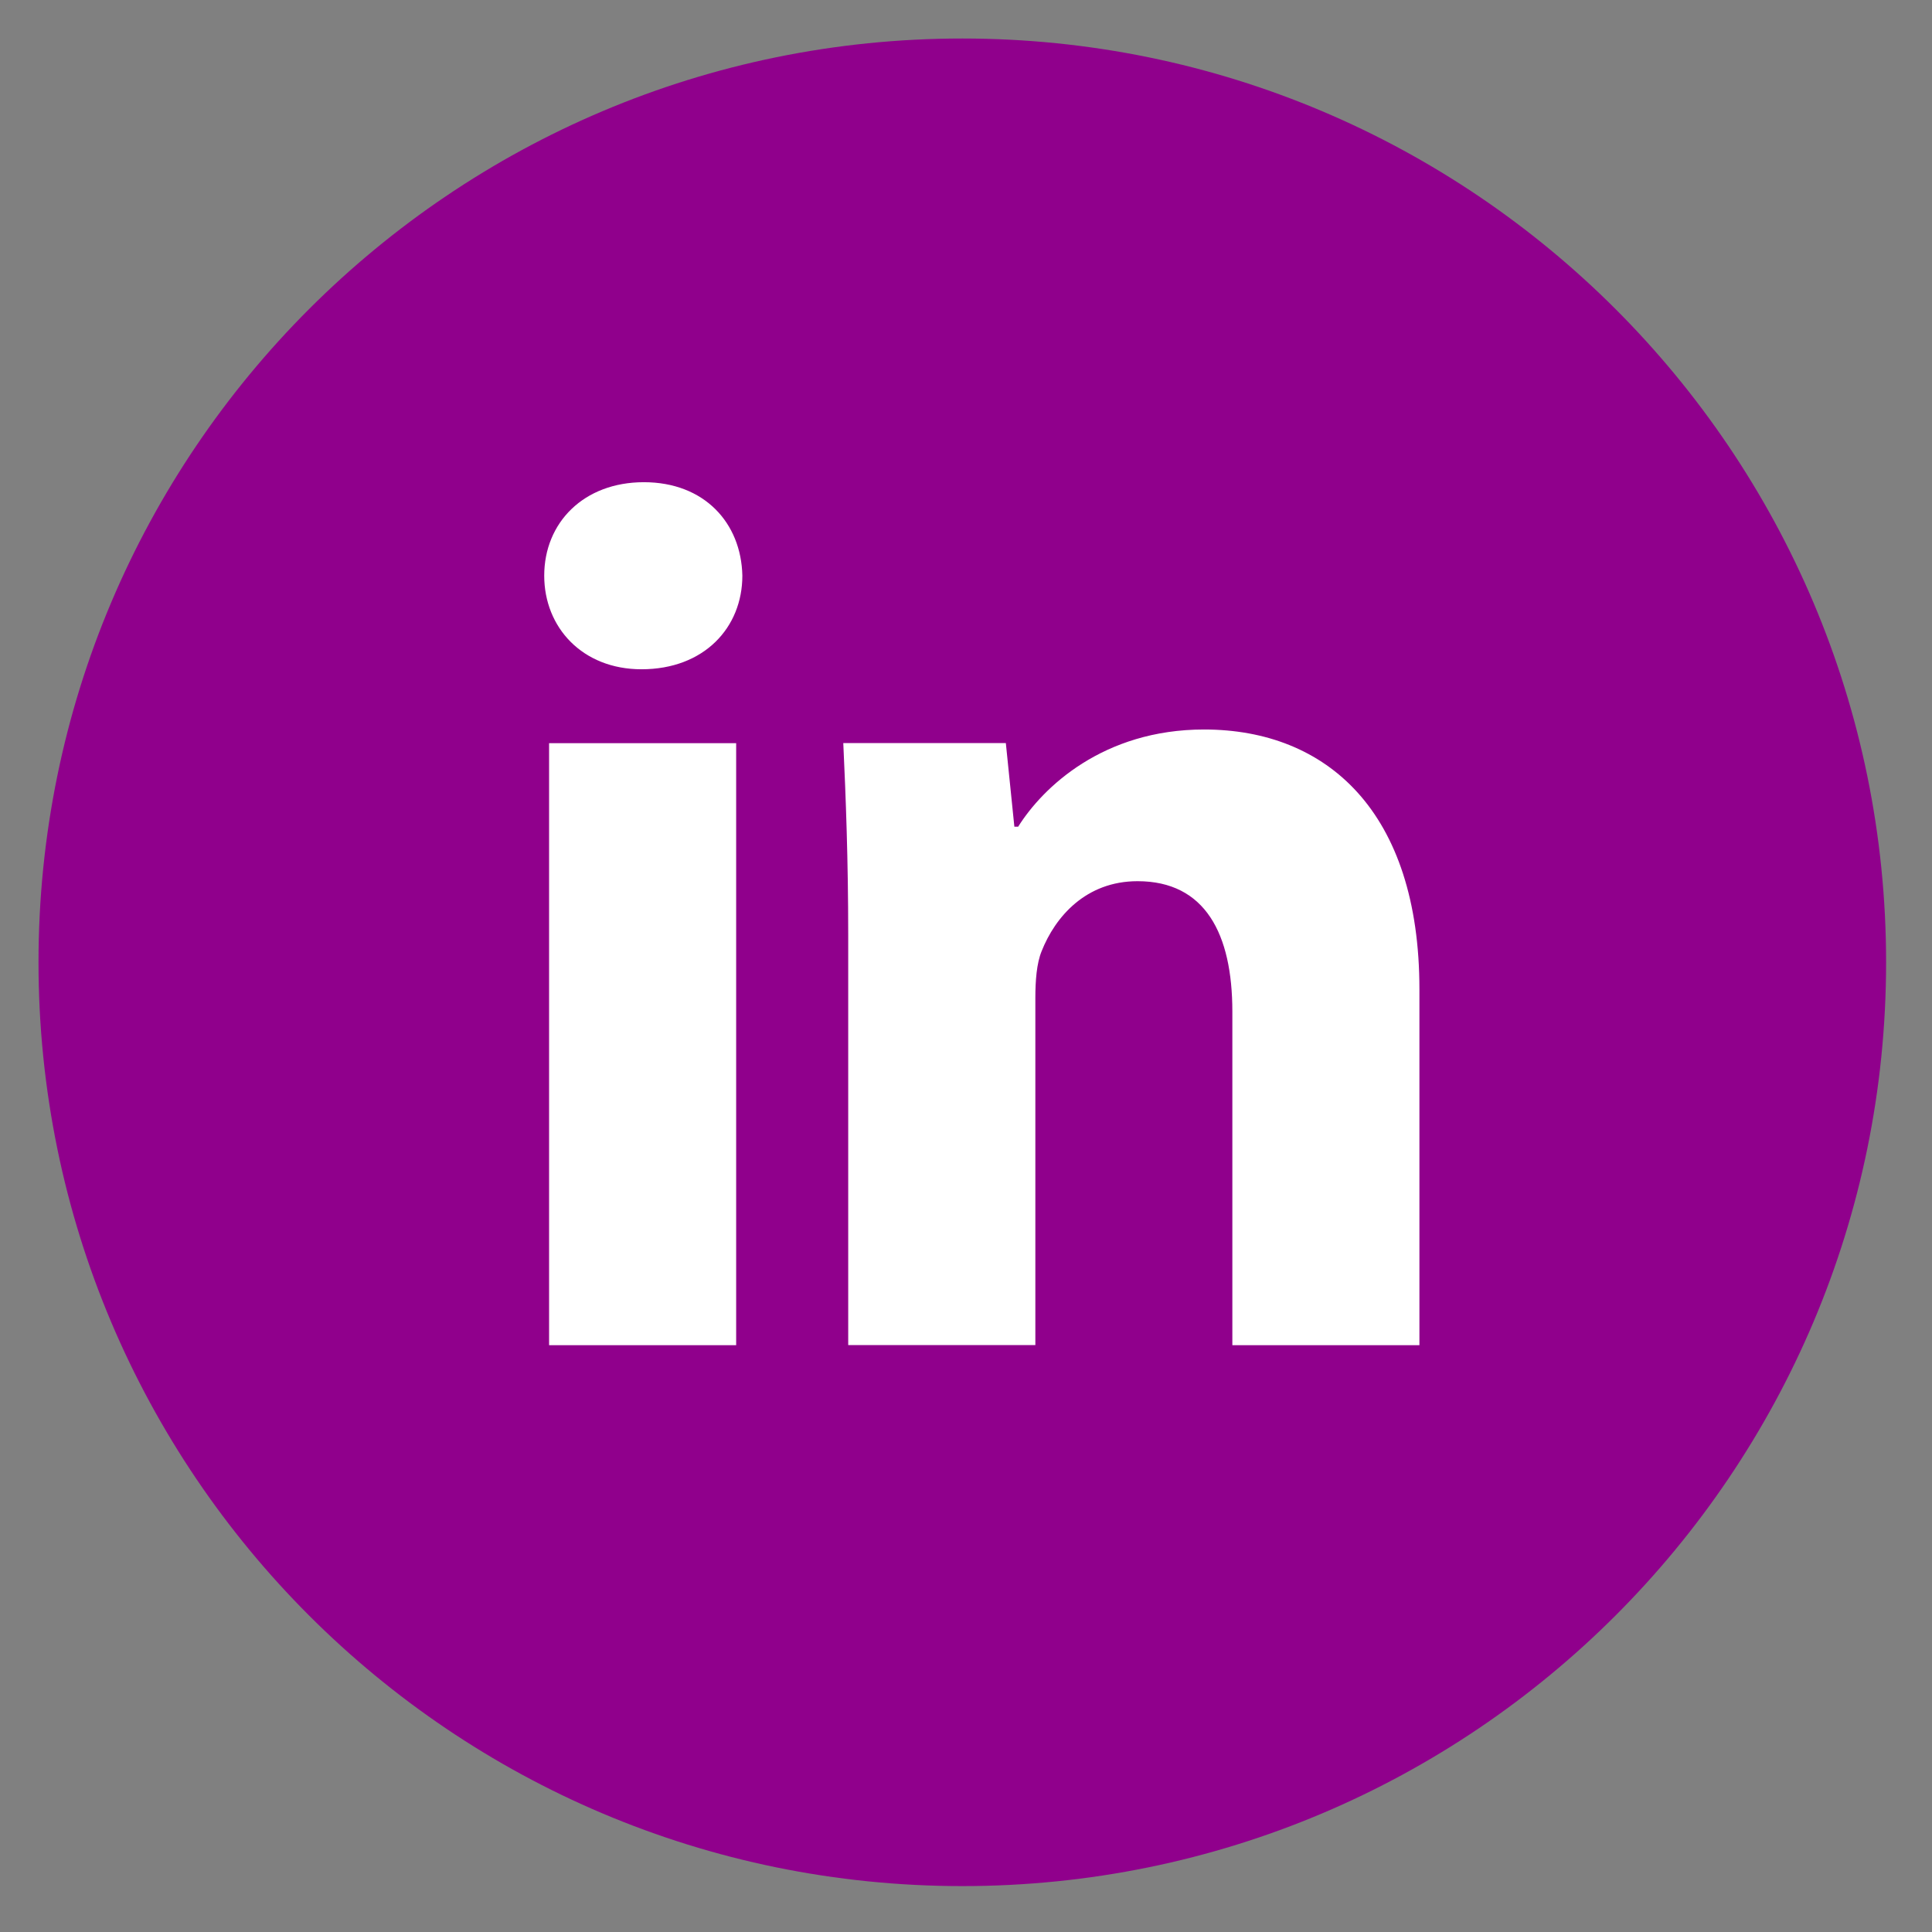
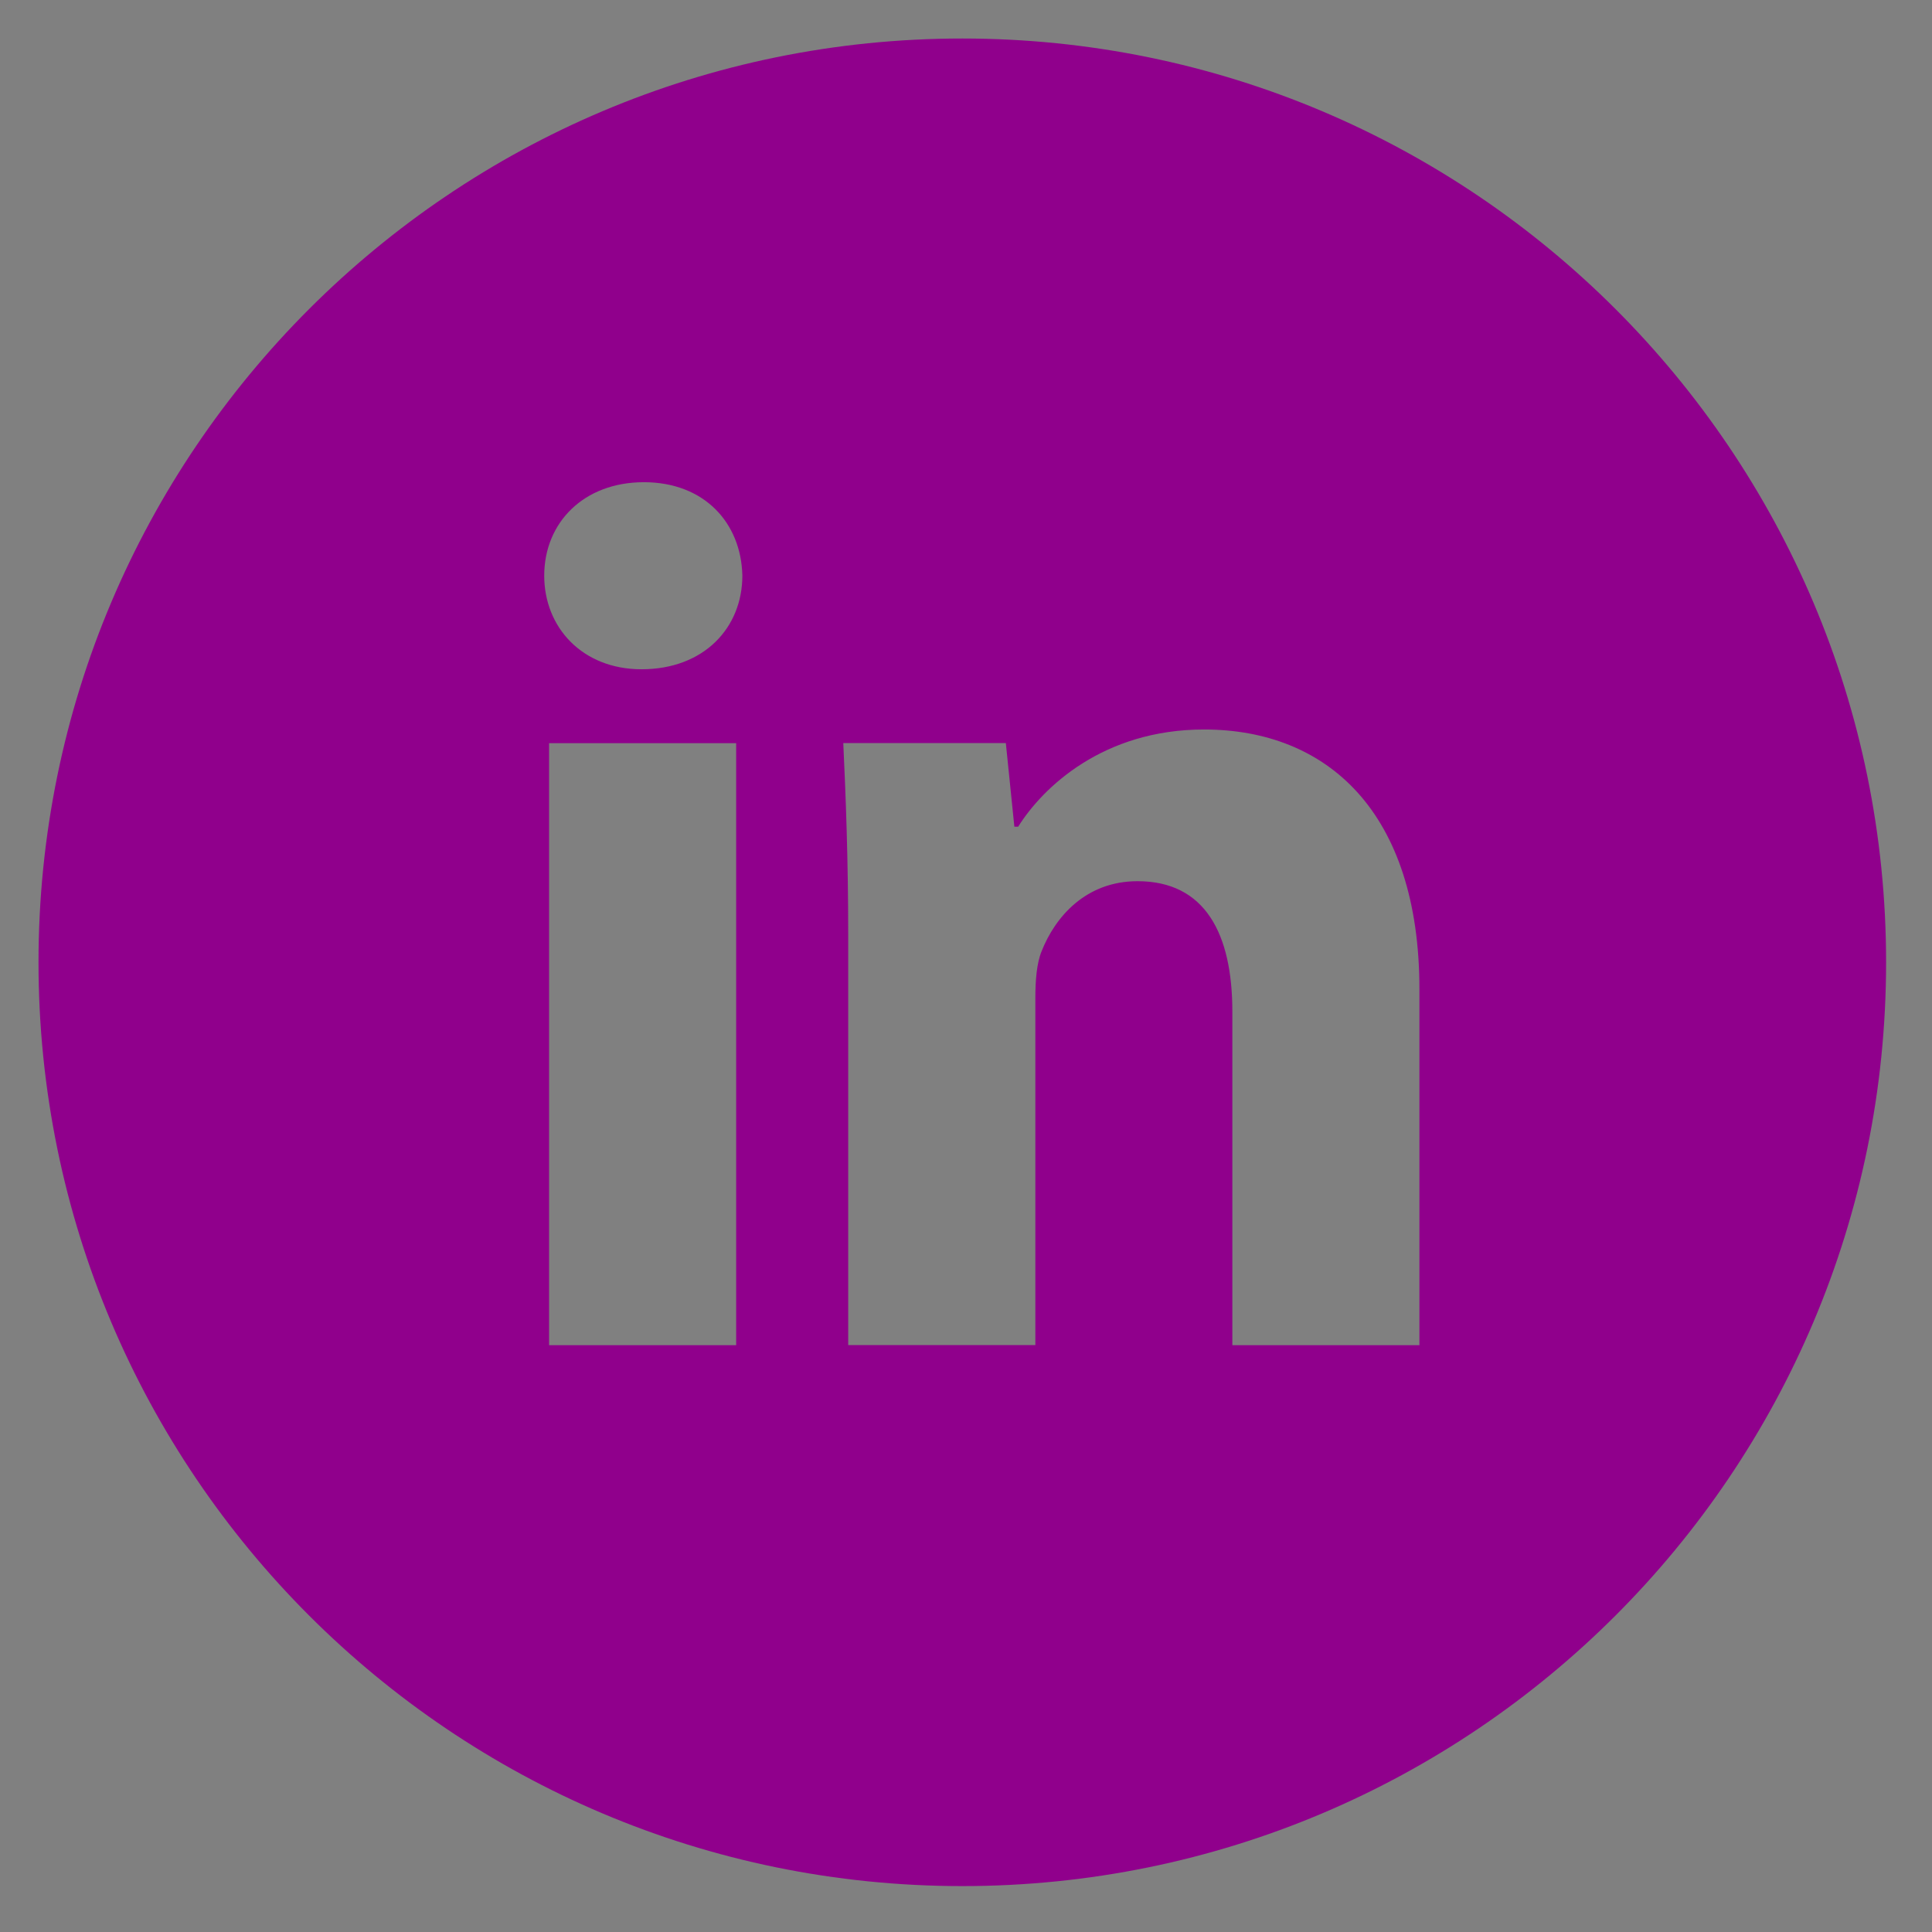
<svg xmlns="http://www.w3.org/2000/svg" width="29" height="29" viewBox="0 0 29 29" fill="none">
  <rect x="0" y="0" width="29" height="29" fill="#808080" stroke="none" />
  <g clip-path="url(#clip0)">
-     <circle cx="14.5" cy="14.5" r="13.5" fill="white" />
    <path d="M14.445 0.578C6.786 0.578 0.578 6.786 0.578 14.444C0.578 22.103 6.786 28.311 14.445 28.311C22.103 28.311 28.311 22.103 28.311 14.444C28.311 6.786 22.103 0.578 14.445 0.578ZM11.05 20.192H8.242V11.155H11.05V20.192ZM9.629 10.046C8.742 10.046 8.169 9.418 8.169 8.641C8.169 7.848 8.759 7.238 9.665 7.238C10.571 7.238 11.126 7.848 11.143 8.641C11.143 9.418 10.571 10.046 9.629 10.046ZM21.306 20.192H18.498V15.184C18.498 14.018 18.091 13.227 17.075 13.227C16.299 13.227 15.839 13.762 15.635 14.278C15.56 14.462 15.541 14.722 15.541 14.98V20.19H12.732V14.037C12.732 12.909 12.696 11.966 12.658 11.154H15.098L15.226 12.409H15.283C15.652 11.82 16.558 10.95 18.073 10.95C19.921 10.95 21.306 12.188 21.306 14.849V20.192Z" fill="#90008C" />
  </g>
  <defs>
    <clipPath id="clip0">
      <rect width="28.889" height="28.889" fill="white" />
    </clipPath>
  </defs>
</svg>